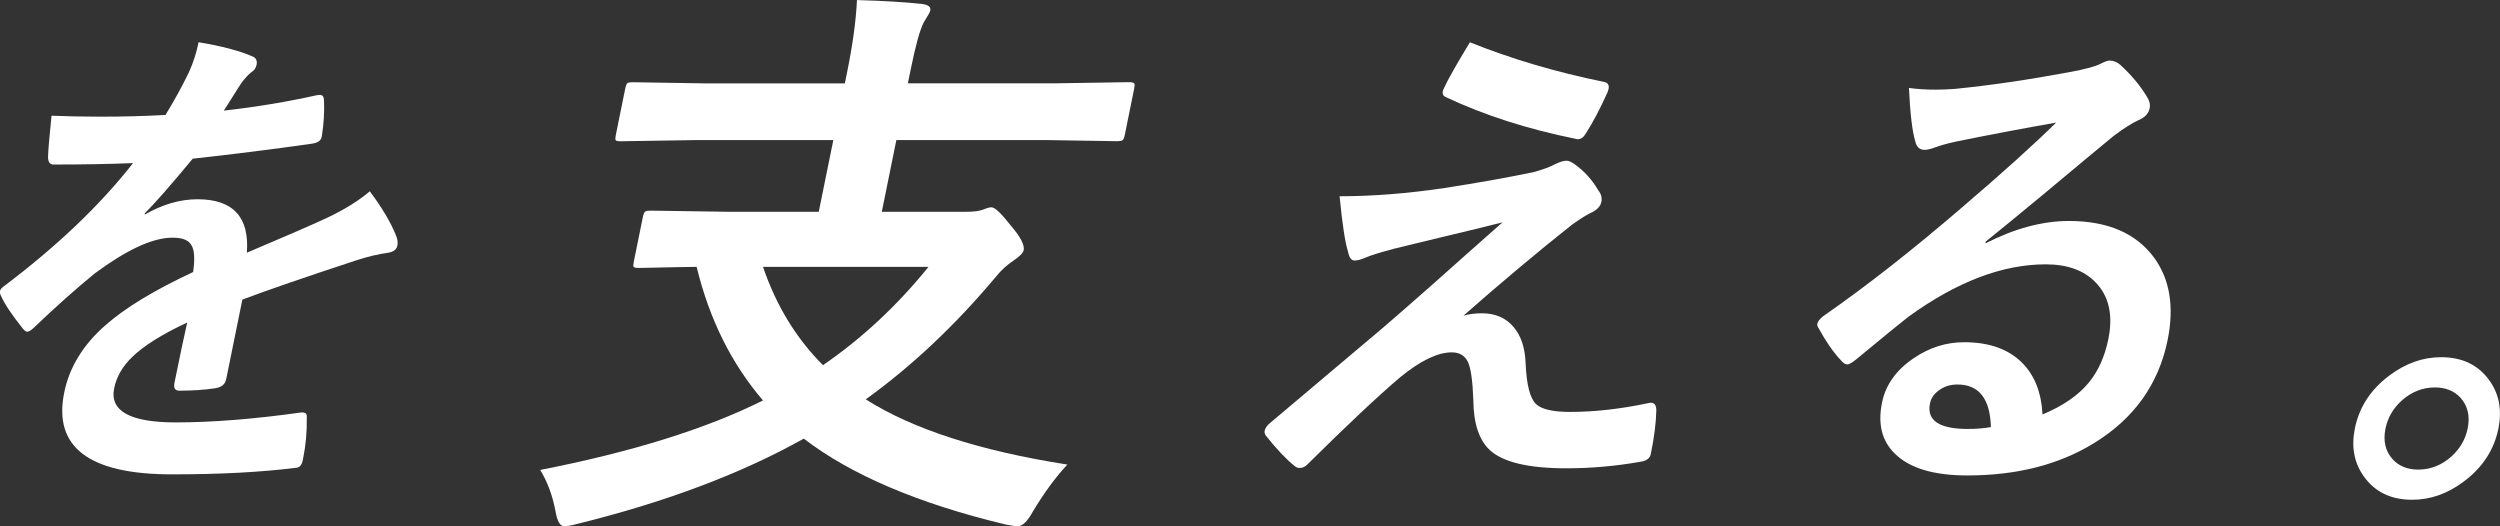
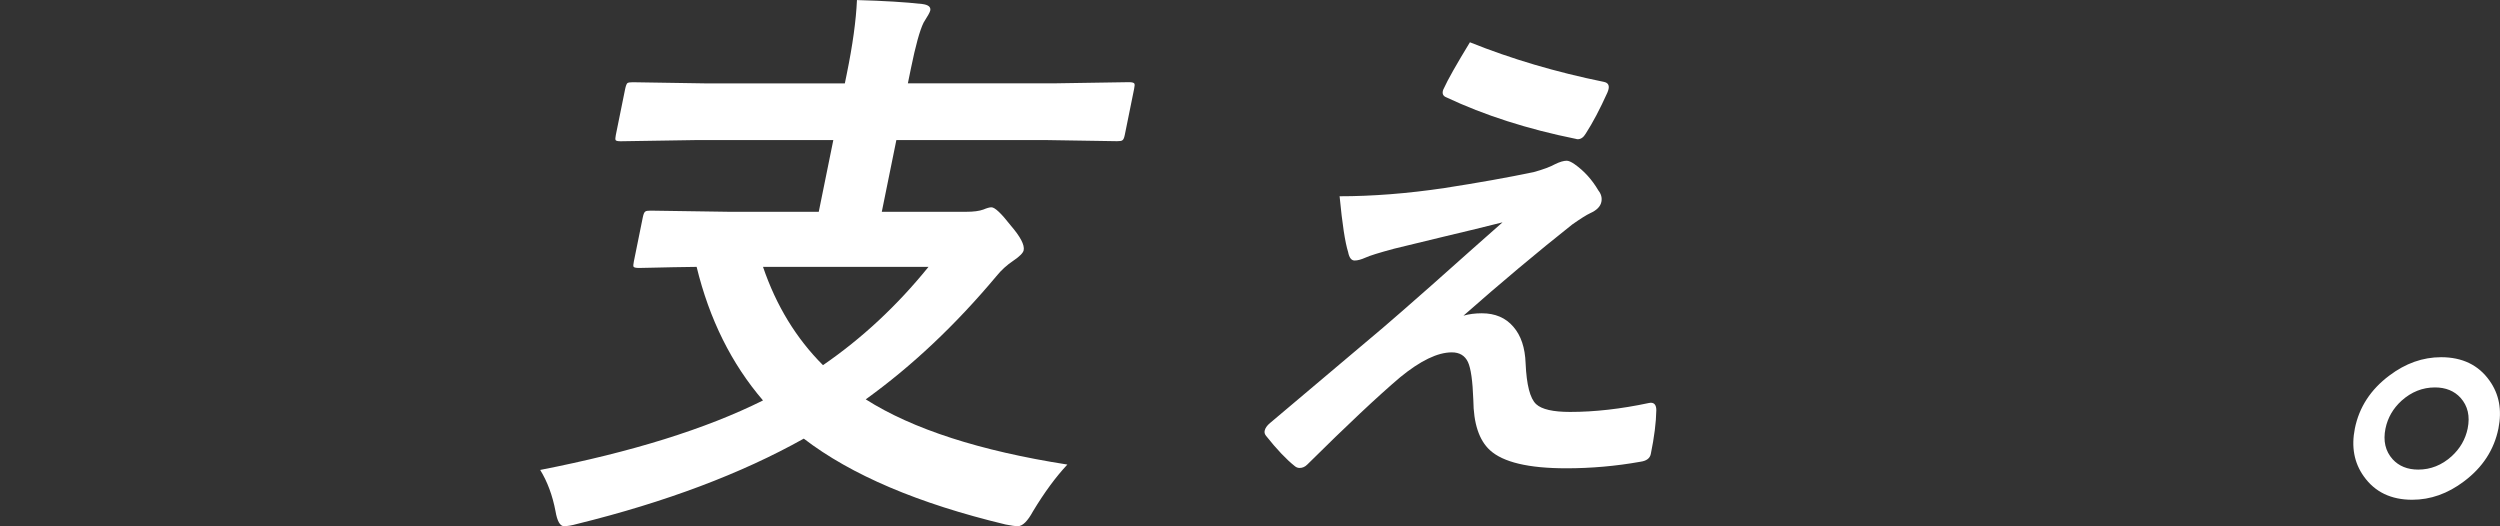
<svg xmlns="http://www.w3.org/2000/svg" id="_レイヤー_2" viewBox="0 0 367.23 77.29">
  <rect x="0" y="0" width="367.23" height="77.29" fill="#333333" stroke="none" />
  <defs>
    <style>.cls-1{fill:#fff;stroke-width:0px;}</style>
  </defs>
  <g id="mv_text_main02">
-     <path class="cls-1" d="M29.2,6.21c3.3.54,5.91,1.23,7.85,2.06.55.21.76.63.64,1.24-.09.45-.33.81-.71,1.06-.5.35-1.03.94-1.6,1.74-.14.24-.37.59-.68,1.06-.63,1.02-1.24,1.98-1.83,2.88,4.8-.54,9.36-1.3,13.7-2.27.17-.02.31-.04.43-.04.38,0,.57.26.59.78.08,1.68-.02,3.42-.31,5.22l-.04.21c-.11.52-.59.84-1.44.96-5.83.83-11.65,1.56-17.49,2.2-3.17,3.83-5.53,6.52-7.07,8.06l.04.14c2.6-1.49,5.18-2.24,7.73-2.24,5.23,0,7.65,2.62,7.25,7.85,5.44-2.3,9.36-4,11.76-5.11,2.59-1.23,4.69-2.53,6.3-3.91,1.77,2.37,3.04,4.5,3.81,6.39.26.59.34,1.12.24,1.6-.11.54-.55.89-1.31,1.03-1.51.21-3.06.58-4.66,1.1-7.63,2.51-13.23,4.44-16.8,5.79l-2.38,11.72c-.15.73-.7,1.17-1.65,1.31-1.63.24-3.37.35-5.22.35-.64,0-.88-.39-.72-1.17.85-4.17,1.47-7.11,1.87-8.84-3.71,1.73-6.41,3.42-8.1,5.08-1.42,1.37-2.29,2.9-2.63,4.58-.68,3.34,2.34,5.01,9.07,5.01,5.28,0,11.41-.48,18.4-1.46h.21c.47,0,.68.27.61.82.04,2.01-.14,4-.54,5.96l-.05.25c-.15.73-.5,1.1-1.04,1.1-5.05.64-11.12.96-18.19.96-12.17,0-17.44-4-15.81-12,.75-3.72,2.77-7.02,6.06-9.91,2.91-2.56,7.2-5.16,12.88-7.81.28-1.96.19-3.3-.29-4.01-.43-.69-1.31-1.03-2.63-1.03h-.43c-2.84.12-6.55,1.87-11.11,5.25-2.7,2.2-5.66,4.84-8.89,7.92-.44.43-.78.64-1.02.64-.19,0-.42-.17-.68-.5-1.64-2.06-2.7-3.66-3.18-4.79-.14-.26-.19-.48-.15-.67.05-.26.27-.52.66-.78,7.8-5.89,14.1-11.9,18.89-18.03-3.41.14-7.31.21-11.69.21-.54,0-.81-.39-.79-1.17.02-.92.19-2.92.51-6,2.3.09,4.73.14,7.28.14,3.08,0,6.23-.08,9.46-.25,1.31-2.15,2.46-4.24,3.43-6.25.65-1.44,1.13-2.92,1.43-4.44Z" />
    <path class="cls-1" d="M102,20.58l-10.82.17c-.44,0-.69-.06-.75-.17-.06-.11-.05-.36.03-.75l1.37-6.76c.1-.47.21-.76.34-.87.13-.08.38-.12.77-.12l10.75.17h20.41l.28-1.37c.87-4.26,1.37-7.88,1.5-10.87,3.93.11,7.13.3,9.59.58.89.11,1.28.43,1.18.95-.05.25-.38.84-.98,1.78-.56,1.13-1.18,3.38-1.86,6.72l-.45,2.2h21.66l10.82-.17c.44,0,.7.07.79.21.06.11.05.37-.04.79l-1.37,6.76c-.09.44-.21.71-.37.79-.1.08-.36.12-.77.12l-10.75-.17h-21.66l-2.14,10.54h12.4c1.08,0,1.92-.11,2.52-.33.52-.22.91-.33,1.19-.33.5,0,1.44.89,2.82,2.66,1.43,1.66,2.07,2.88,1.91,3.65-.08.39-.58.9-1.51,1.53-.96.64-1.79,1.4-2.5,2.28-6.02,7.19-12.42,13.22-19.19,18.09,6.88,4.37,16.76,7.57,29.62,9.58-1.69,1.8-3.37,4.08-5.04,6.85-.8,1.47-1.54,2.2-2.23,2.2-.39,0-.99-.08-1.82-.25-12.79-3.07-22.67-7.27-29.63-12.61-9.18,5.14-20.27,9.32-33.29,12.53-.79.22-1.44.33-1.93.33-.58,0-1-.73-1.25-2.2-.44-2.32-1.19-4.34-2.25-6.06,13.45-2.63,24.36-6.03,32.73-10.21-4.63-5.39-7.88-11.93-9.75-19.62-2.44.03-4.61.07-6.5.12l-1.96.04c-.44,0-.71-.06-.8-.17-.06-.11-.05-.37.04-.79l1.32-6.51c.1-.47.22-.75.38-.83.1-.08.36-.12.77-.12l11.5.17h13.19l2.14-10.54h-20.41ZM136.39,39.2h-24.31c1.94,5.7,4.88,10.51,8.81,14.44,5.72-3.93,10.89-8.74,15.5-14.44Z" />
    <path class="cls-1" d="M196.74,28.83c4.85,0,10-.4,15.44-1.21,4.91-.76,9.28-1.54,13.11-2.34,1.38-.38,2.43-.77,3.15-1.17.68-.33,1.25-.5,1.7-.5.28,0,.66.17,1.14.5,1.41.99,2.58,2.28,3.51,3.87.41.52.56,1.08.44,1.67-.14.69-.69,1.24-1.65,1.67-.52.24-1.4.79-2.65,1.67-5.16,4.09-10.48,8.56-15.96,13.38.83-.24,1.73-.35,2.7-.35,1.96,0,3.51.66,4.64,1.99,1.11,1.28,1.71,3.06,1.79,5.36.14,3.17.65,5.17,1.55,6,.82.76,2.48,1.14,4.99,1.14,3.62,0,7.47-.44,11.56-1.31.1-.02.2-.04.29-.04.54,0,.81.37.81,1.1-.03,1.8-.3,3.94-.81,6.43-.13.64-.64,1.02-1.54,1.14-3.59.64-7.21.96-10.88.96-5.54,0-9.28-.89-11.21-2.66-1.6-1.47-2.41-3.93-2.44-7.38-.1-2.79-.36-4.65-.79-5.57-.45-.95-1.24-1.42-2.37-1.42-2.08,0-4.61,1.22-7.59,3.66-3.26,2.77-7.81,7.04-13.64,12.82-.33.33-.7.5-1.13.5-.26,0-.5-.09-.72-.28-1.22-.97-2.63-2.45-4.21-4.44-.19-.24-.26-.48-.2-.75.08-.38.34-.76.8-1.14l16.58-13.99c1.34-1.14,3.7-3.2,7.08-6.18,4.62-4.12,8.12-7.22,10.48-9.3-2.32.59-5.23,1.3-8.74,2.13-3.73.9-6.12,1.48-7.17,1.74-2.2.59-3.61,1.03-4.21,1.31-.63.28-1.16.43-1.61.43-.47,0-.79-.41-.95-1.24-.45-1.42-.86-4.14-1.25-8.17ZM215.92,6.21c6.06,2.44,12.62,4.38,19.69,5.82.57.12.79.46.68,1.03-.03.17-.1.35-.19.57-1.08,2.39-2.13,4.39-3.17,6-.32.54-.71.82-1.16.82-.1,0-.18-.01-.24-.04-7.14-1.44-13.49-3.48-19.07-6.11-.44-.17-.61-.47-.52-.92.02-.12.07-.25.15-.39.56-1.25,1.84-3.51,3.83-6.78Z" />
-     <path class="cls-1" d="M302.07,18c-4.71.83-9.59,1.75-14.62,2.77-1.31.28-2.39.58-3.23.89-.64.24-1.15.35-1.53.35-.71,0-1.16-.41-1.35-1.24-.45-1.49-.76-4.11-.93-7.85,1.2.17,2.49.25,3.89.25.95,0,1.89-.04,2.83-.11,5.09-.5,10.77-1.33,17.01-2.49,2.09-.4,3.49-.77,4.2-1.1.74-.38,1.24-.57,1.5-.57.57,0,1.09.19,1.55.57,1.64,1.49,2.94,3.04,3.92,4.65.42.62.57,1.21.46,1.77-.16.78-.69,1.36-1.6,1.74-.91.4-2.13,1.17-3.66,2.31-1.79,1.47-5.11,4.22-9.95,8.27-3.62,3.01-6.59,5.44-8.91,7.31l.03.21c4.28-2.18,8.36-3.27,12.24-3.27,5.7,0,9.88,1.81,12.53,5.43,2.29,3.17,2.94,7.18,1.96,12.04-1.32,6.51-4.94,11.57-10.86,15.19-5.14,3.15-11.33,4.72-18.57,4.72-4.92,0-8.47-1.06-10.64-3.2-1.9-1.85-2.53-4.34-1.89-7.49.53-2.63,2.1-4.82,4.71-6.57,2.28-1.54,4.73-2.31,7.36-2.31,3.69,0,6.54,1.02,8.54,3.05,1.81,1.82,2.8,4.34,2.97,7.56,3-1.25,5.27-2.82,6.81-4.69,1.39-1.7,2.34-3.83,2.86-6.39.72-3.53.09-6.31-1.89-8.34-1.7-1.75-4.14-2.63-7.31-2.63-6.37,0-13.09,2.57-20.17,7.7-1.1.85-3.62,2.91-7.57,6.18-.66.54-1.12.82-1.41.82s-.61-.21-.97-.64c-1.09-1.16-2.19-2.75-3.29-4.76-.13-.19-.17-.39-.13-.6.06-.31.34-.66.82-1.06,6.31-4.38,13.14-9.73,20.48-16.05,5.98-5.11,10.59-9.27,13.82-12.46ZM292.45,62.73c-.12-4.17-1.76-6.25-4.91-6.25-1.09,0-2.03.31-2.81.92-.67.5-1.08,1.11-1.23,1.85-.51,2.51,1.34,3.76,5.55,3.76,1.25,0,2.39-.09,3.4-.28Z" />
    <path class="cls-1" d="M358.58,52.47c3.12,0,5.49,1.15,7.11,3.44,1.42,1.99,1.85,4.33,1.31,7.03-.63,3.12-2.32,5.72-5.06,7.77-2.38,1.8-4.91,2.7-7.61,2.7-3.12,0-5.49-1.15-7.11-3.44-1.42-1.99-1.85-4.33-1.31-7.03.63-3.12,2.32-5.72,5.06-7.77,2.38-1.8,4.91-2.7,7.61-2.7ZM357.68,56.91c-1.82,0-3.46.65-4.91,1.95-1.25,1.14-2.03,2.5-2.36,4.08-.37,1.82-.02,3.32,1.04,4.51.93,1.02,2.19,1.53,3.77,1.53,1.82,0,3.46-.65,4.9-1.95,1.25-1.14,2.03-2.5,2.36-4.08.37-1.82.02-3.32-1.04-4.51-.93-1.02-2.19-1.53-3.77-1.53Z" />
  </g>
</svg>